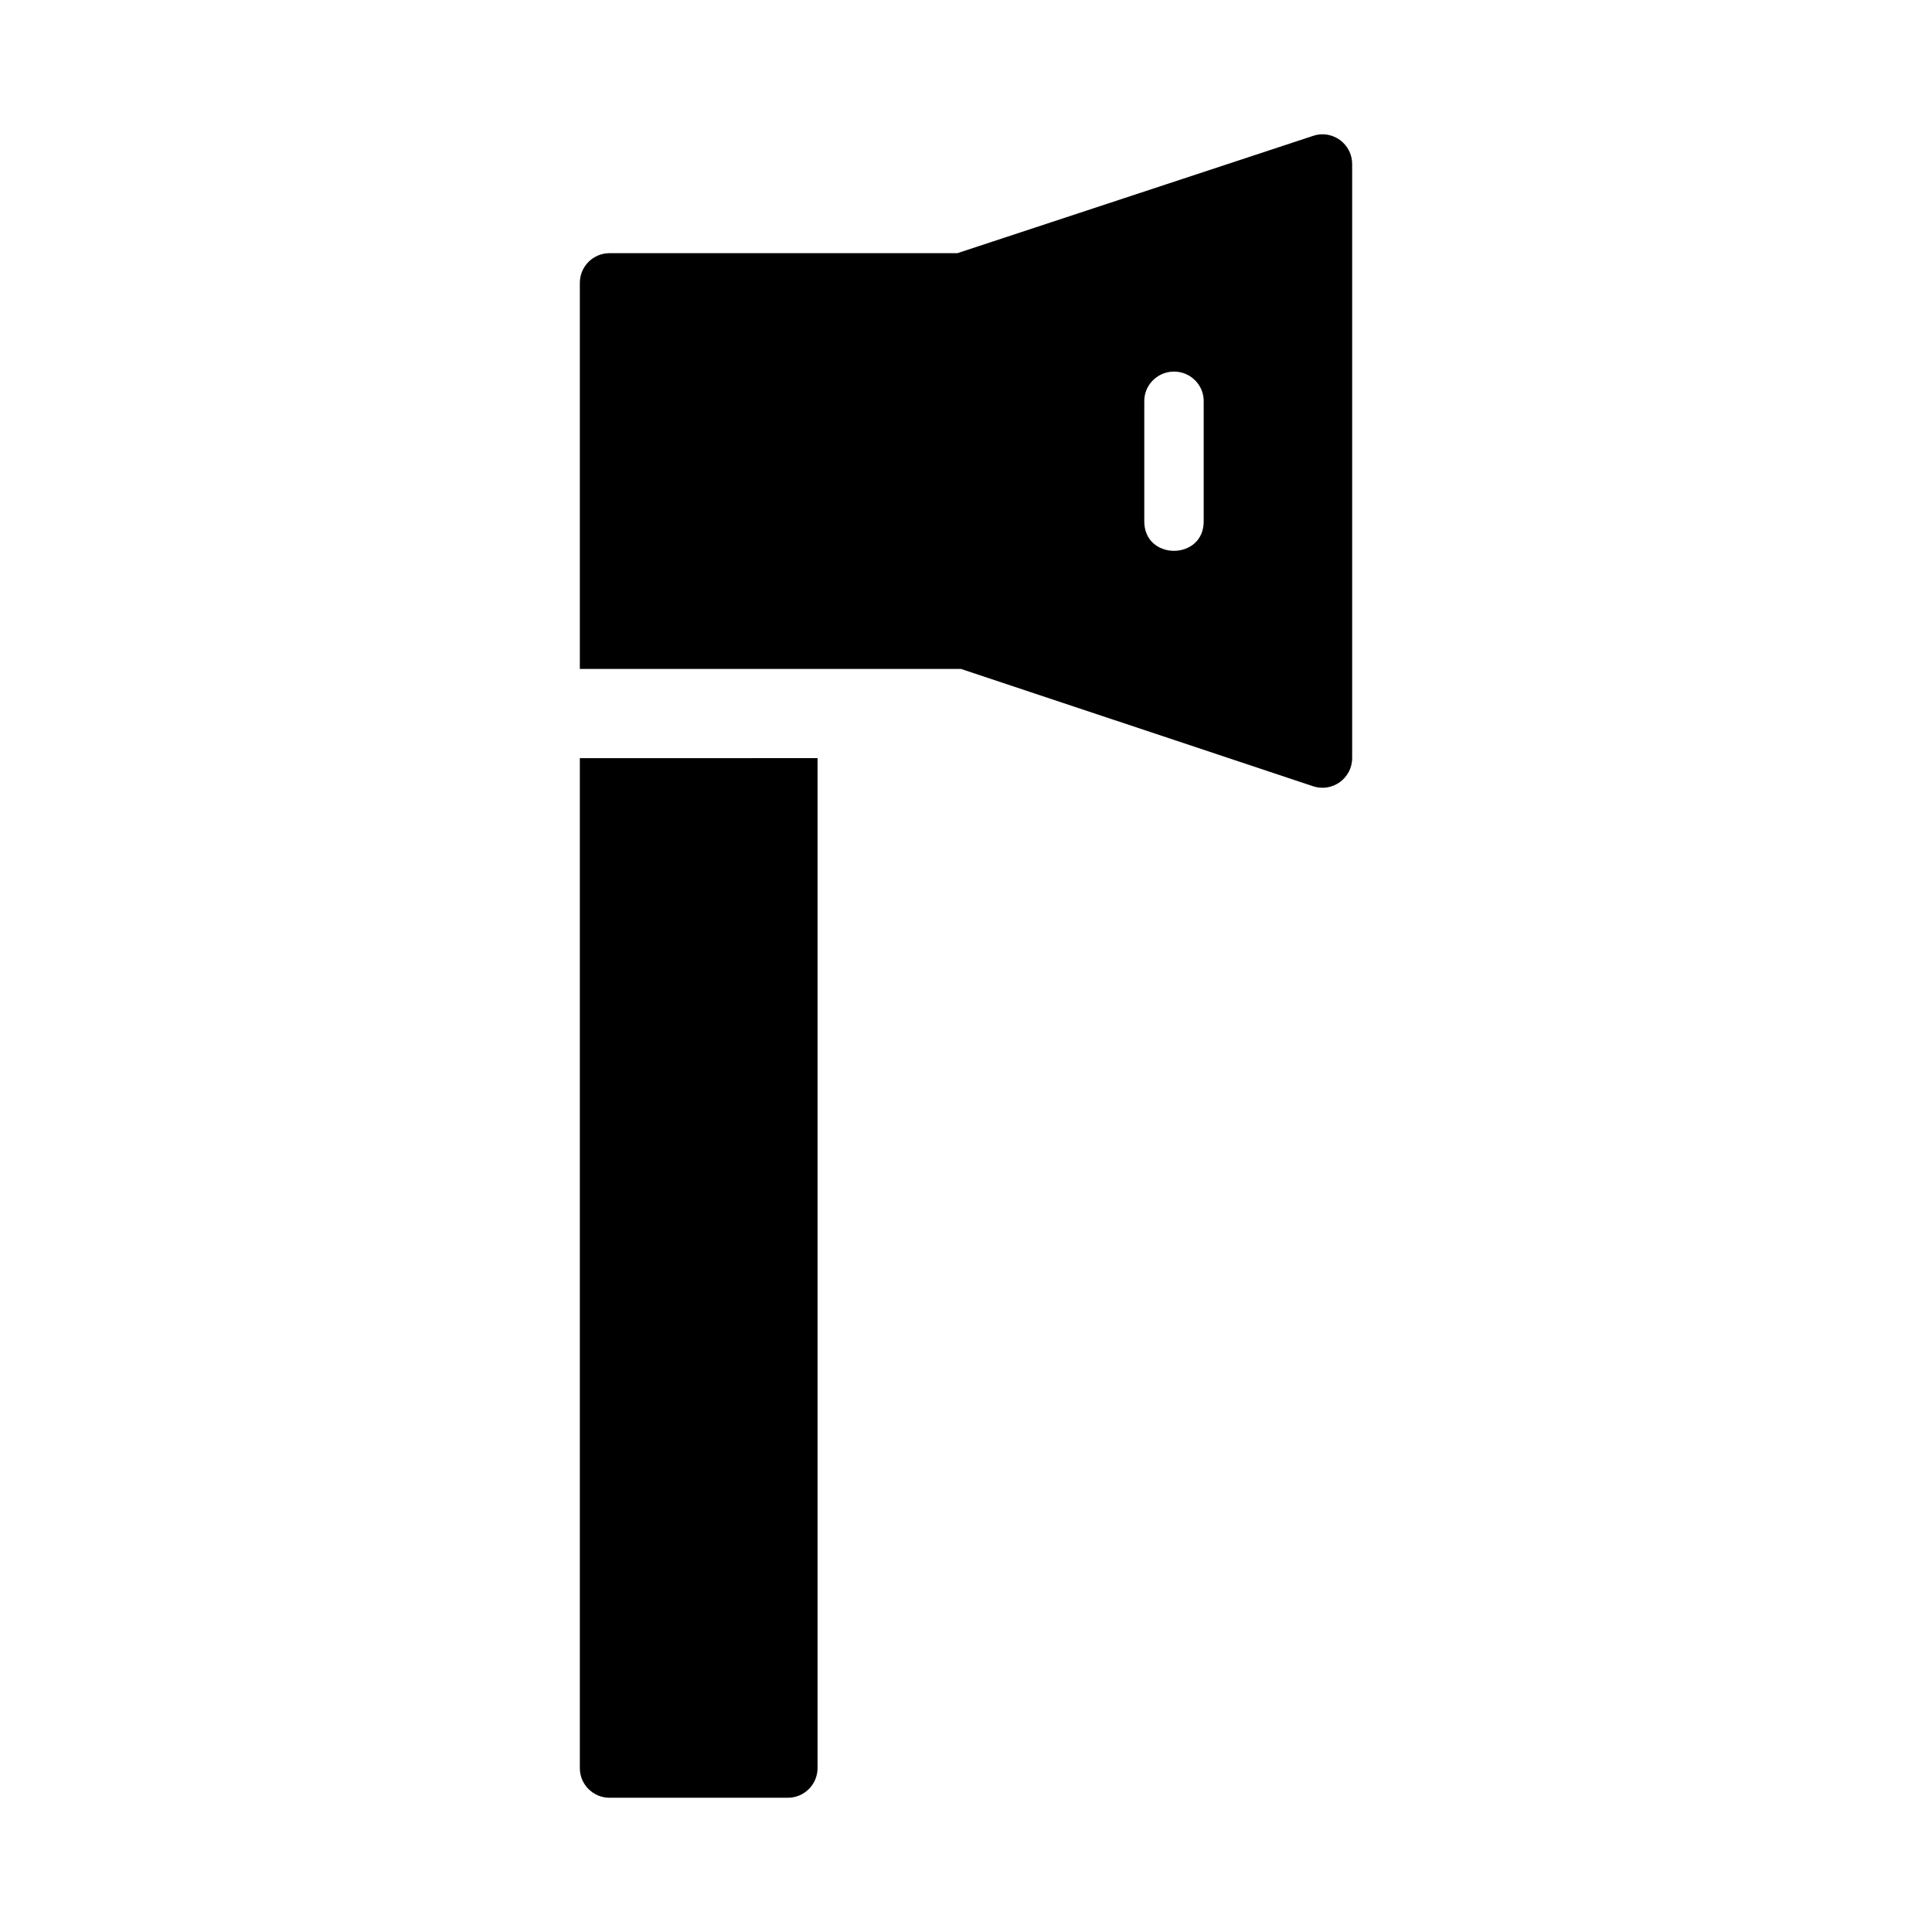
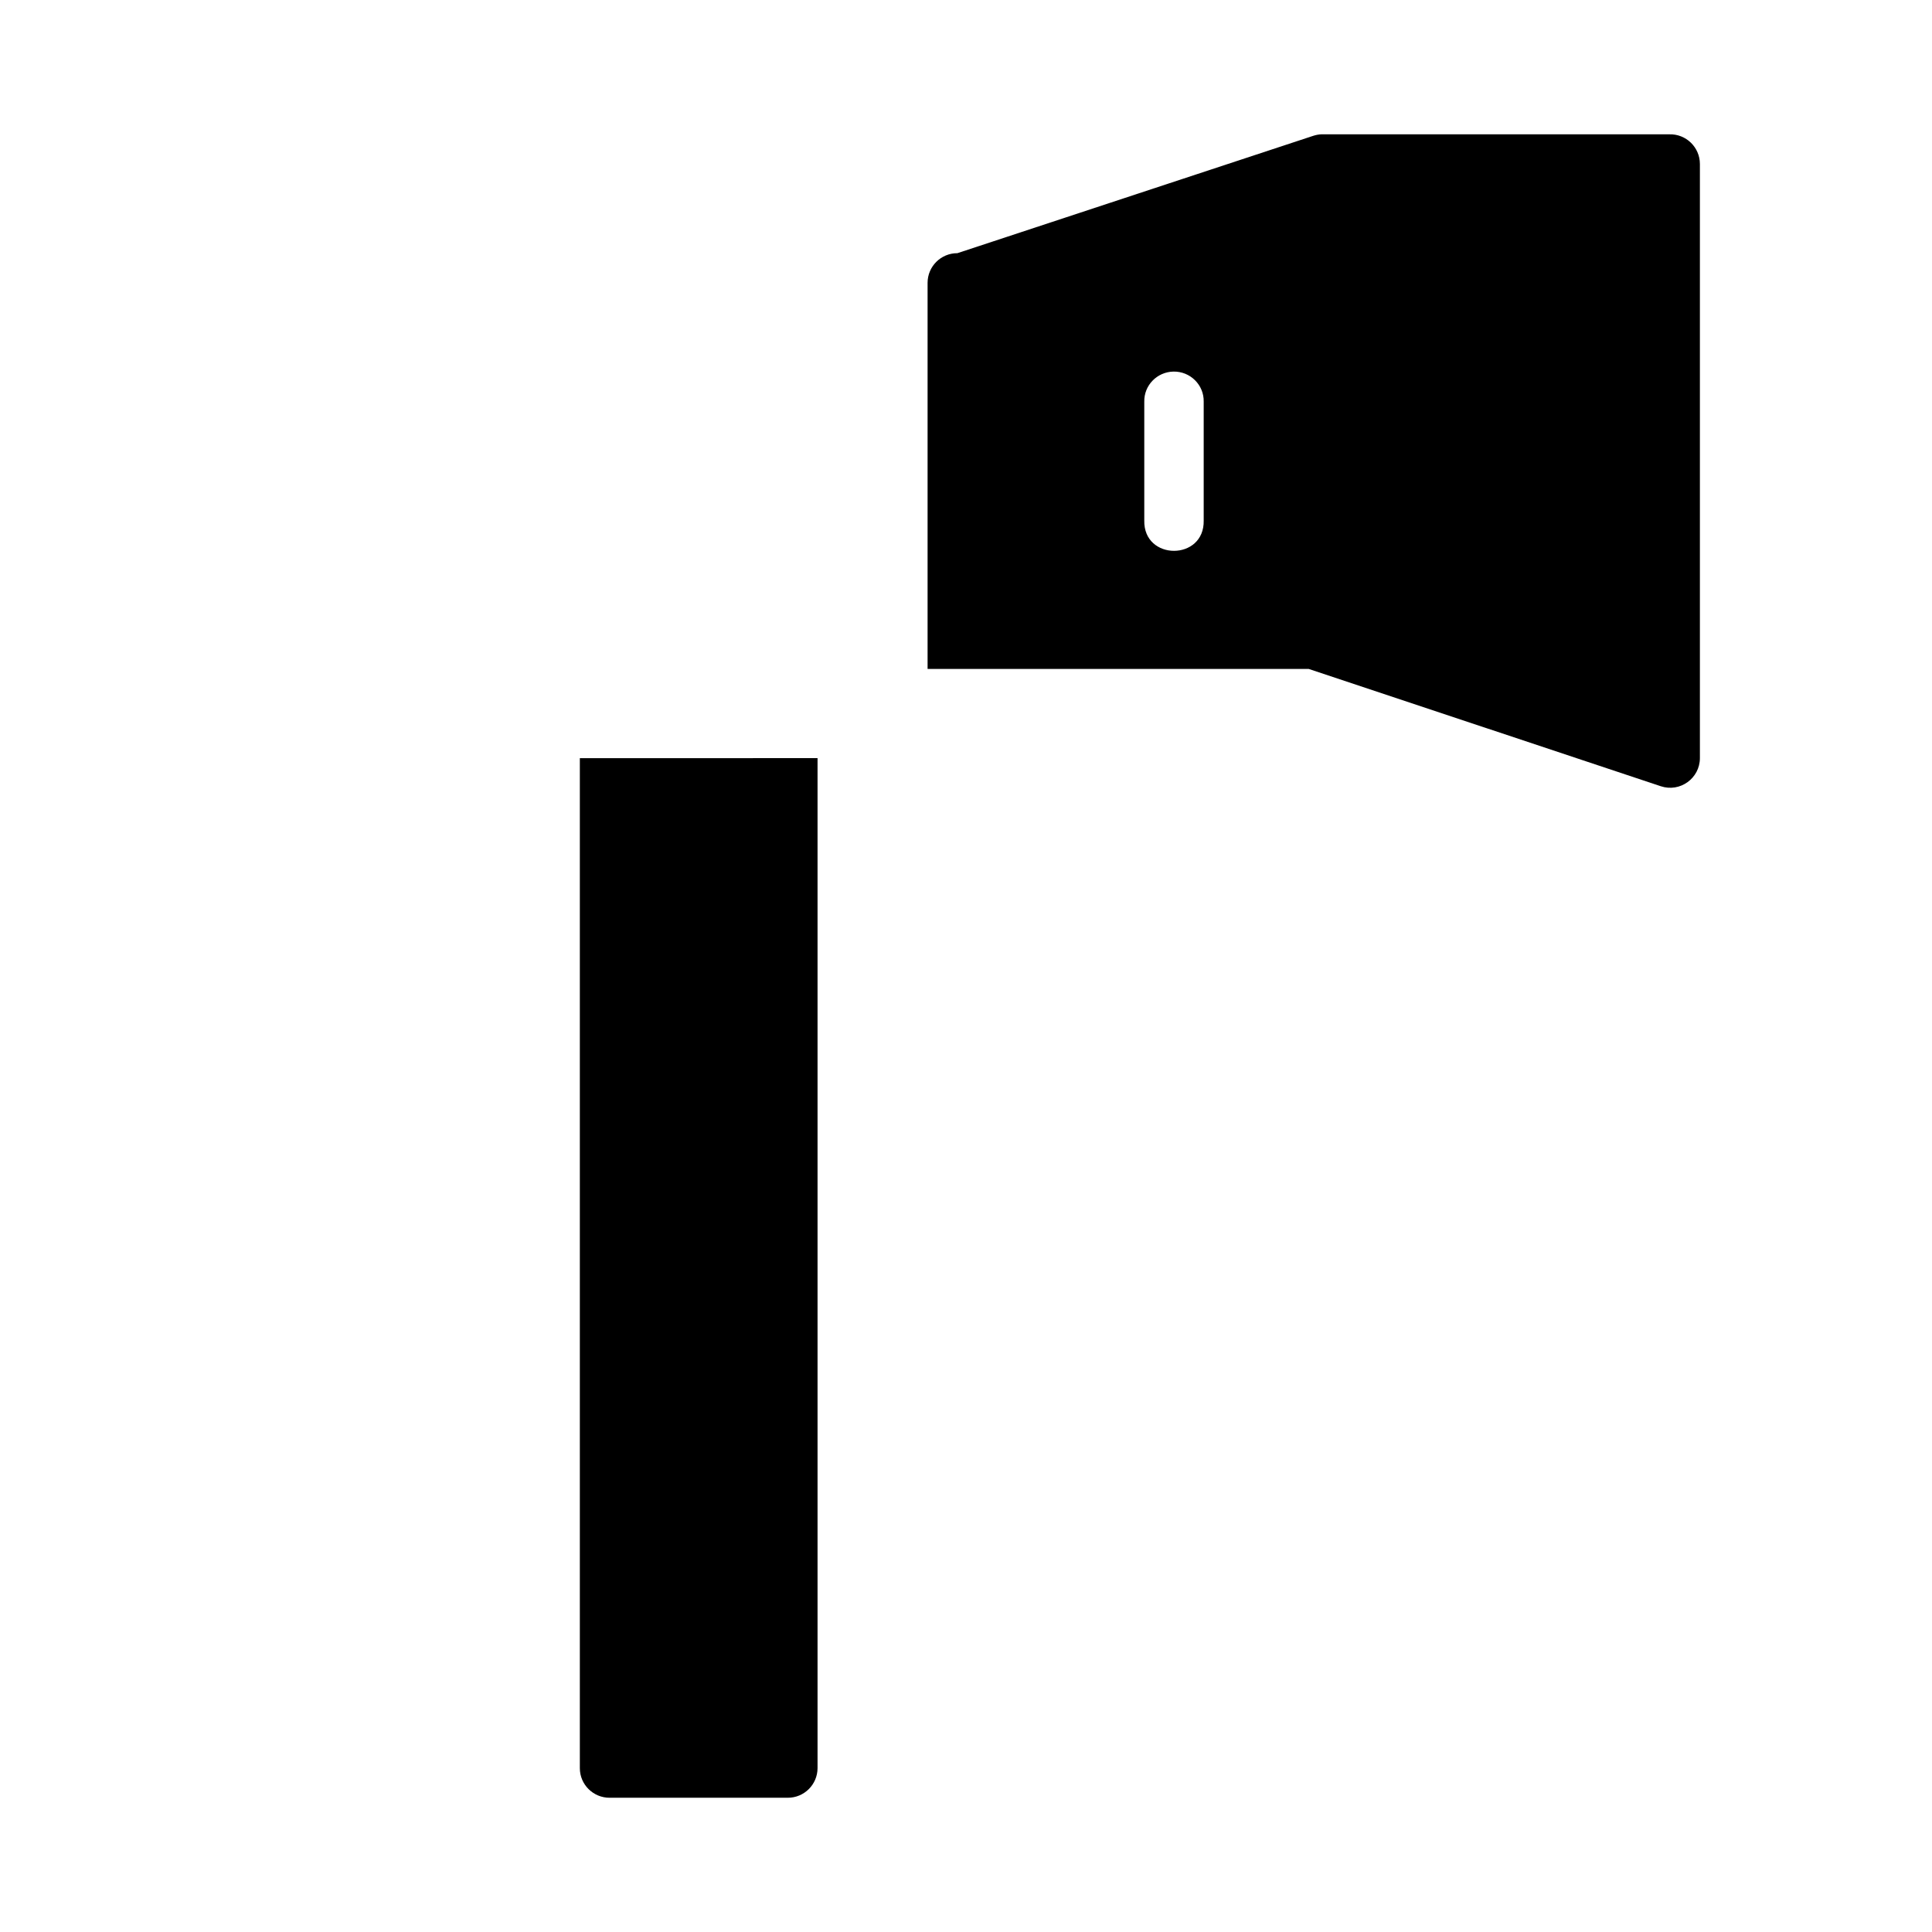
<svg xmlns="http://www.w3.org/2000/svg" fill="#000000" width="800px" height="800px" version="1.1" viewBox="144 144 512 512">
-   <path d="m494.25 179.59c-0.77 0.023-1.531 0.18-2.262 0.414l-94.266 31.09h-92.156c-4.348-0.016-7.887 3.492-7.902 7.84v102.34h101l93.324 31.09c5.082 1.68 10.324-2.09 10.348-7.441v-157.47c-0.008-4.426-3.664-7.977-8.086-7.856zm-39.285 62.883c4.445-0.09 8.117 3.519 8.027 7.965v31.488c0.238 10.734-15.984 10.734-15.746 0v-31.488c-0.09-4.324 3.394-7.875 7.719-7.965zm-157.3 102.45v267.66c0 4.348 3.555 7.859 7.902 7.84h47.188c4.348 0.016 7.887-3.492 7.902-7.84v-267.67z" fill-rule="evenodd" />
+   <path d="m494.25 179.59c-0.77 0.023-1.531 0.18-2.262 0.414l-94.266 31.09c-4.348-0.016-7.887 3.492-7.902 7.84v102.34h101l93.324 31.09c5.082 1.68 10.324-2.09 10.348-7.441v-157.47c-0.008-4.426-3.664-7.977-8.086-7.856zm-39.285 62.883c4.445-0.09 8.117 3.519 8.027 7.965v31.488c0.238 10.734-15.984 10.734-15.746 0v-31.488c-0.09-4.324 3.394-7.875 7.719-7.965zm-157.3 102.45v267.66c0 4.348 3.555 7.859 7.902 7.84h47.188c4.348 0.016 7.887-3.492 7.902-7.84v-267.67z" fill-rule="evenodd" />
</svg>